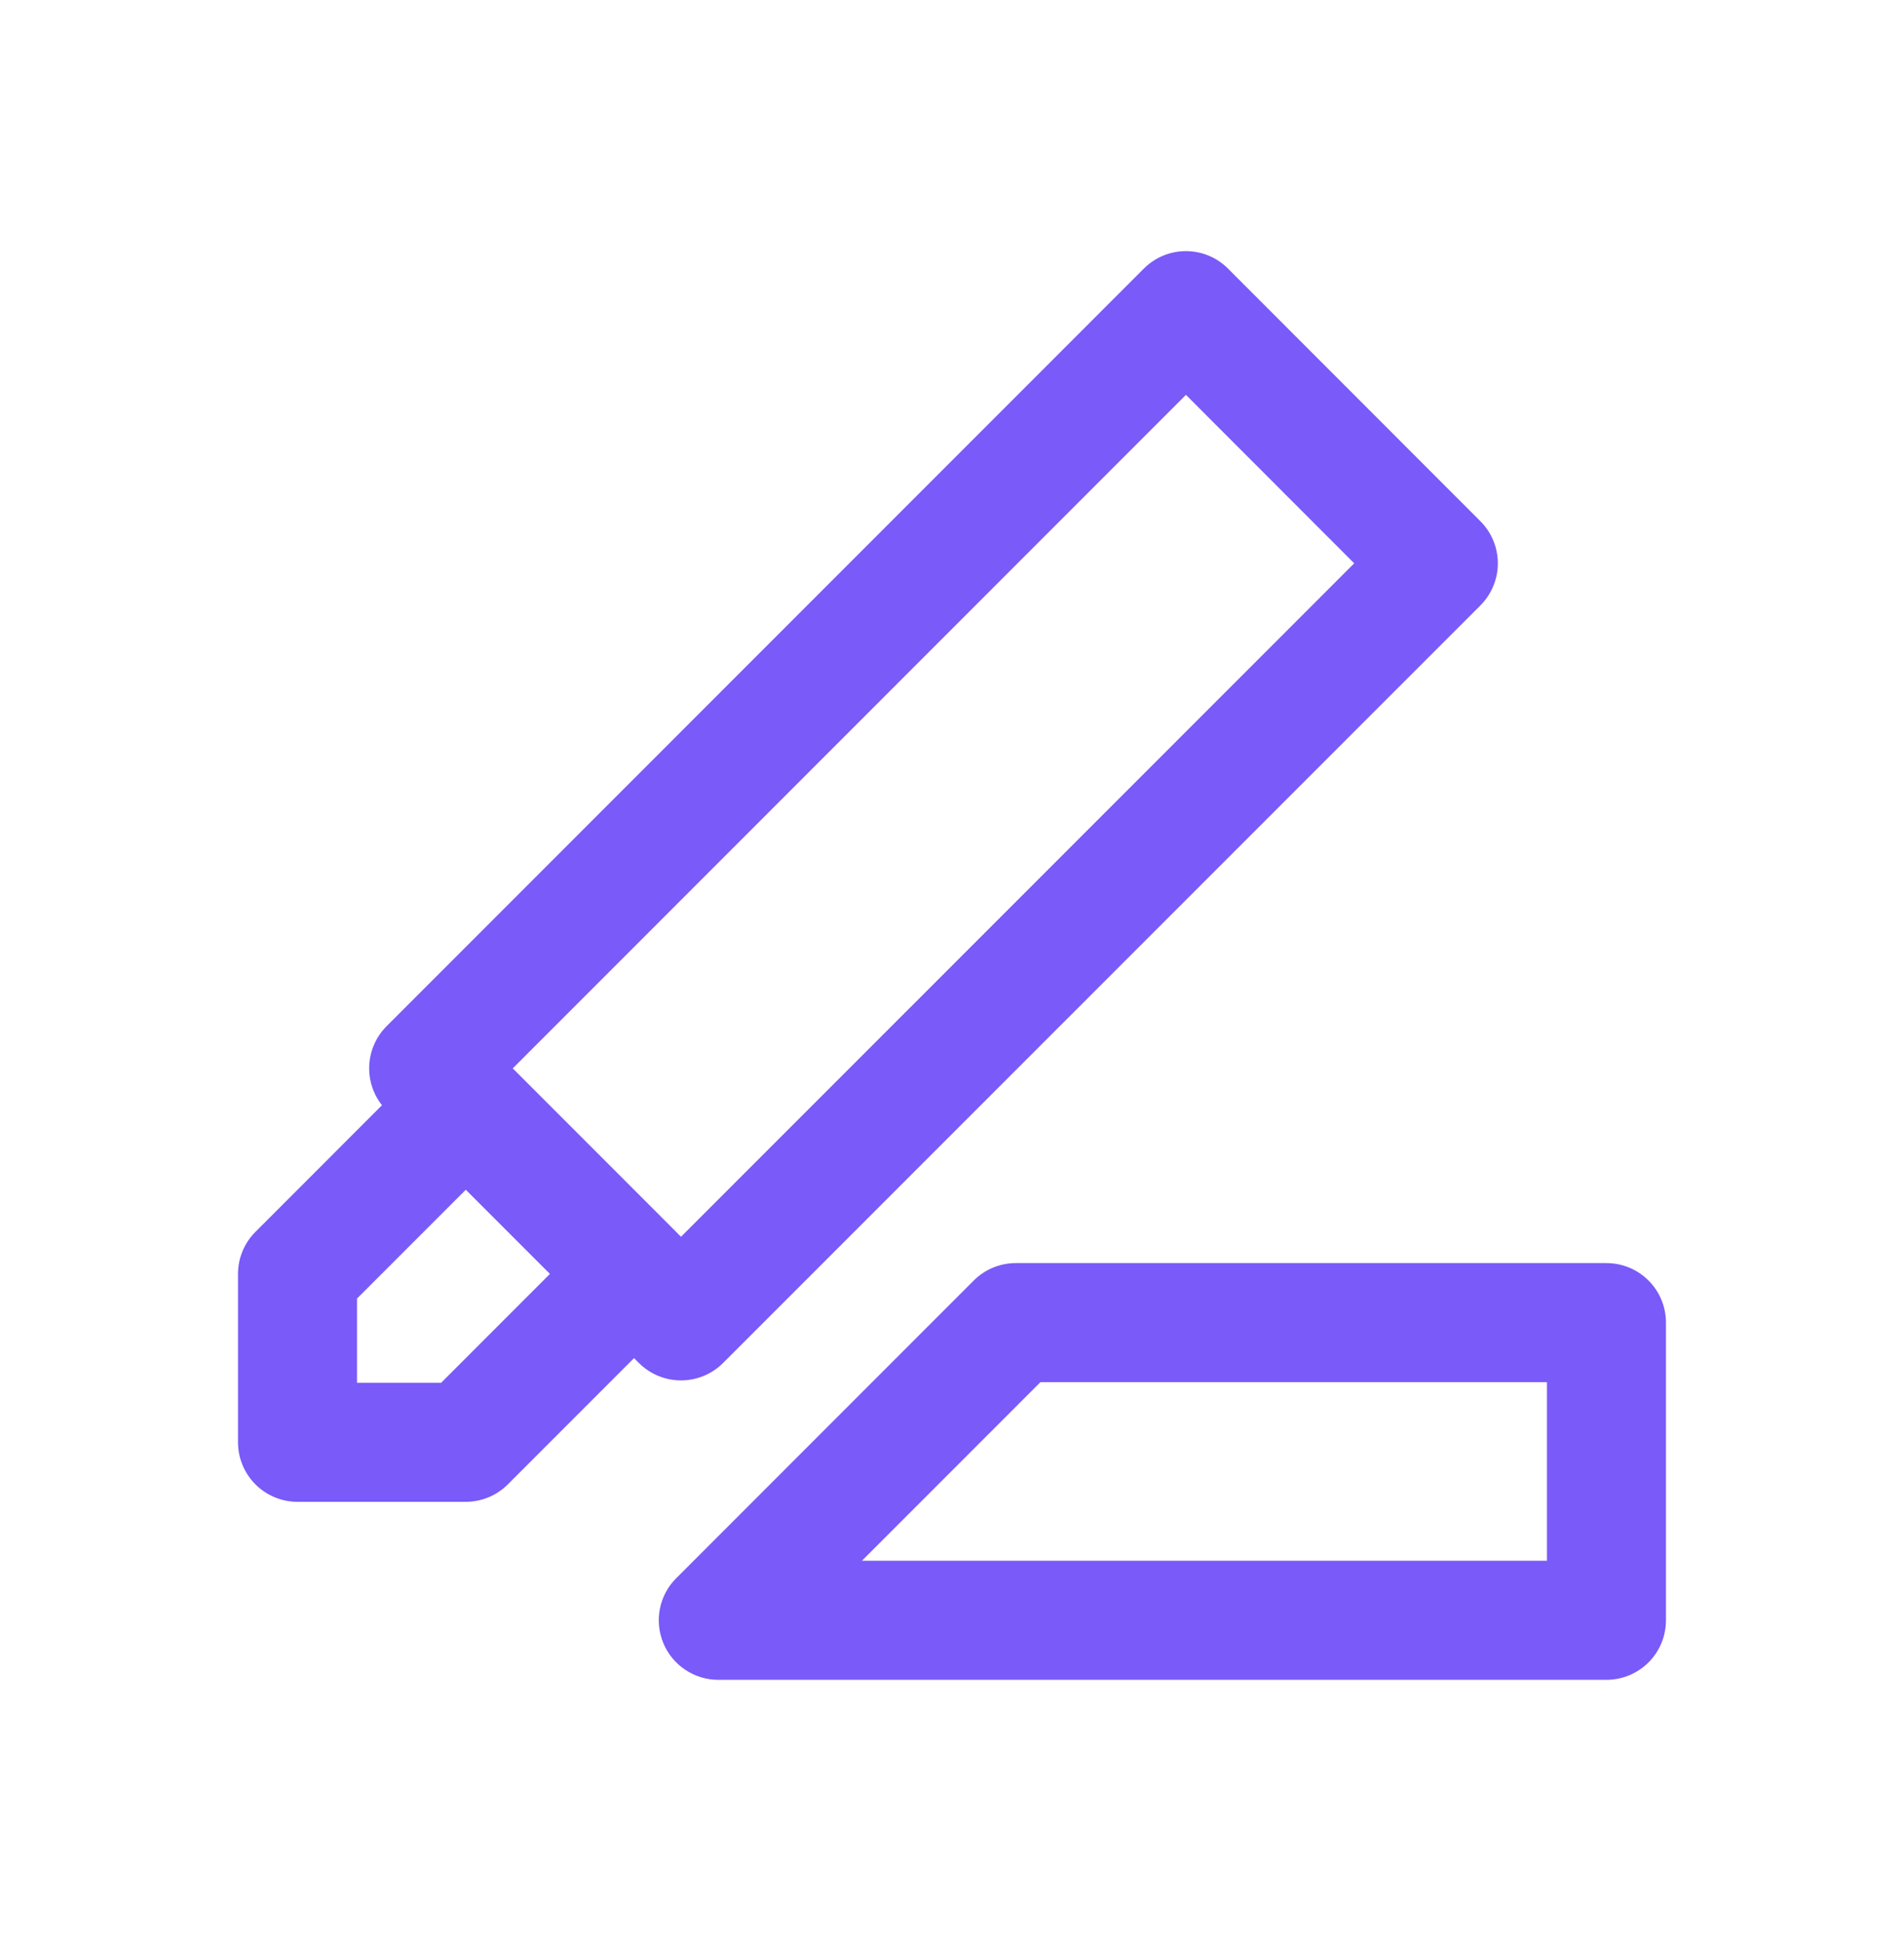
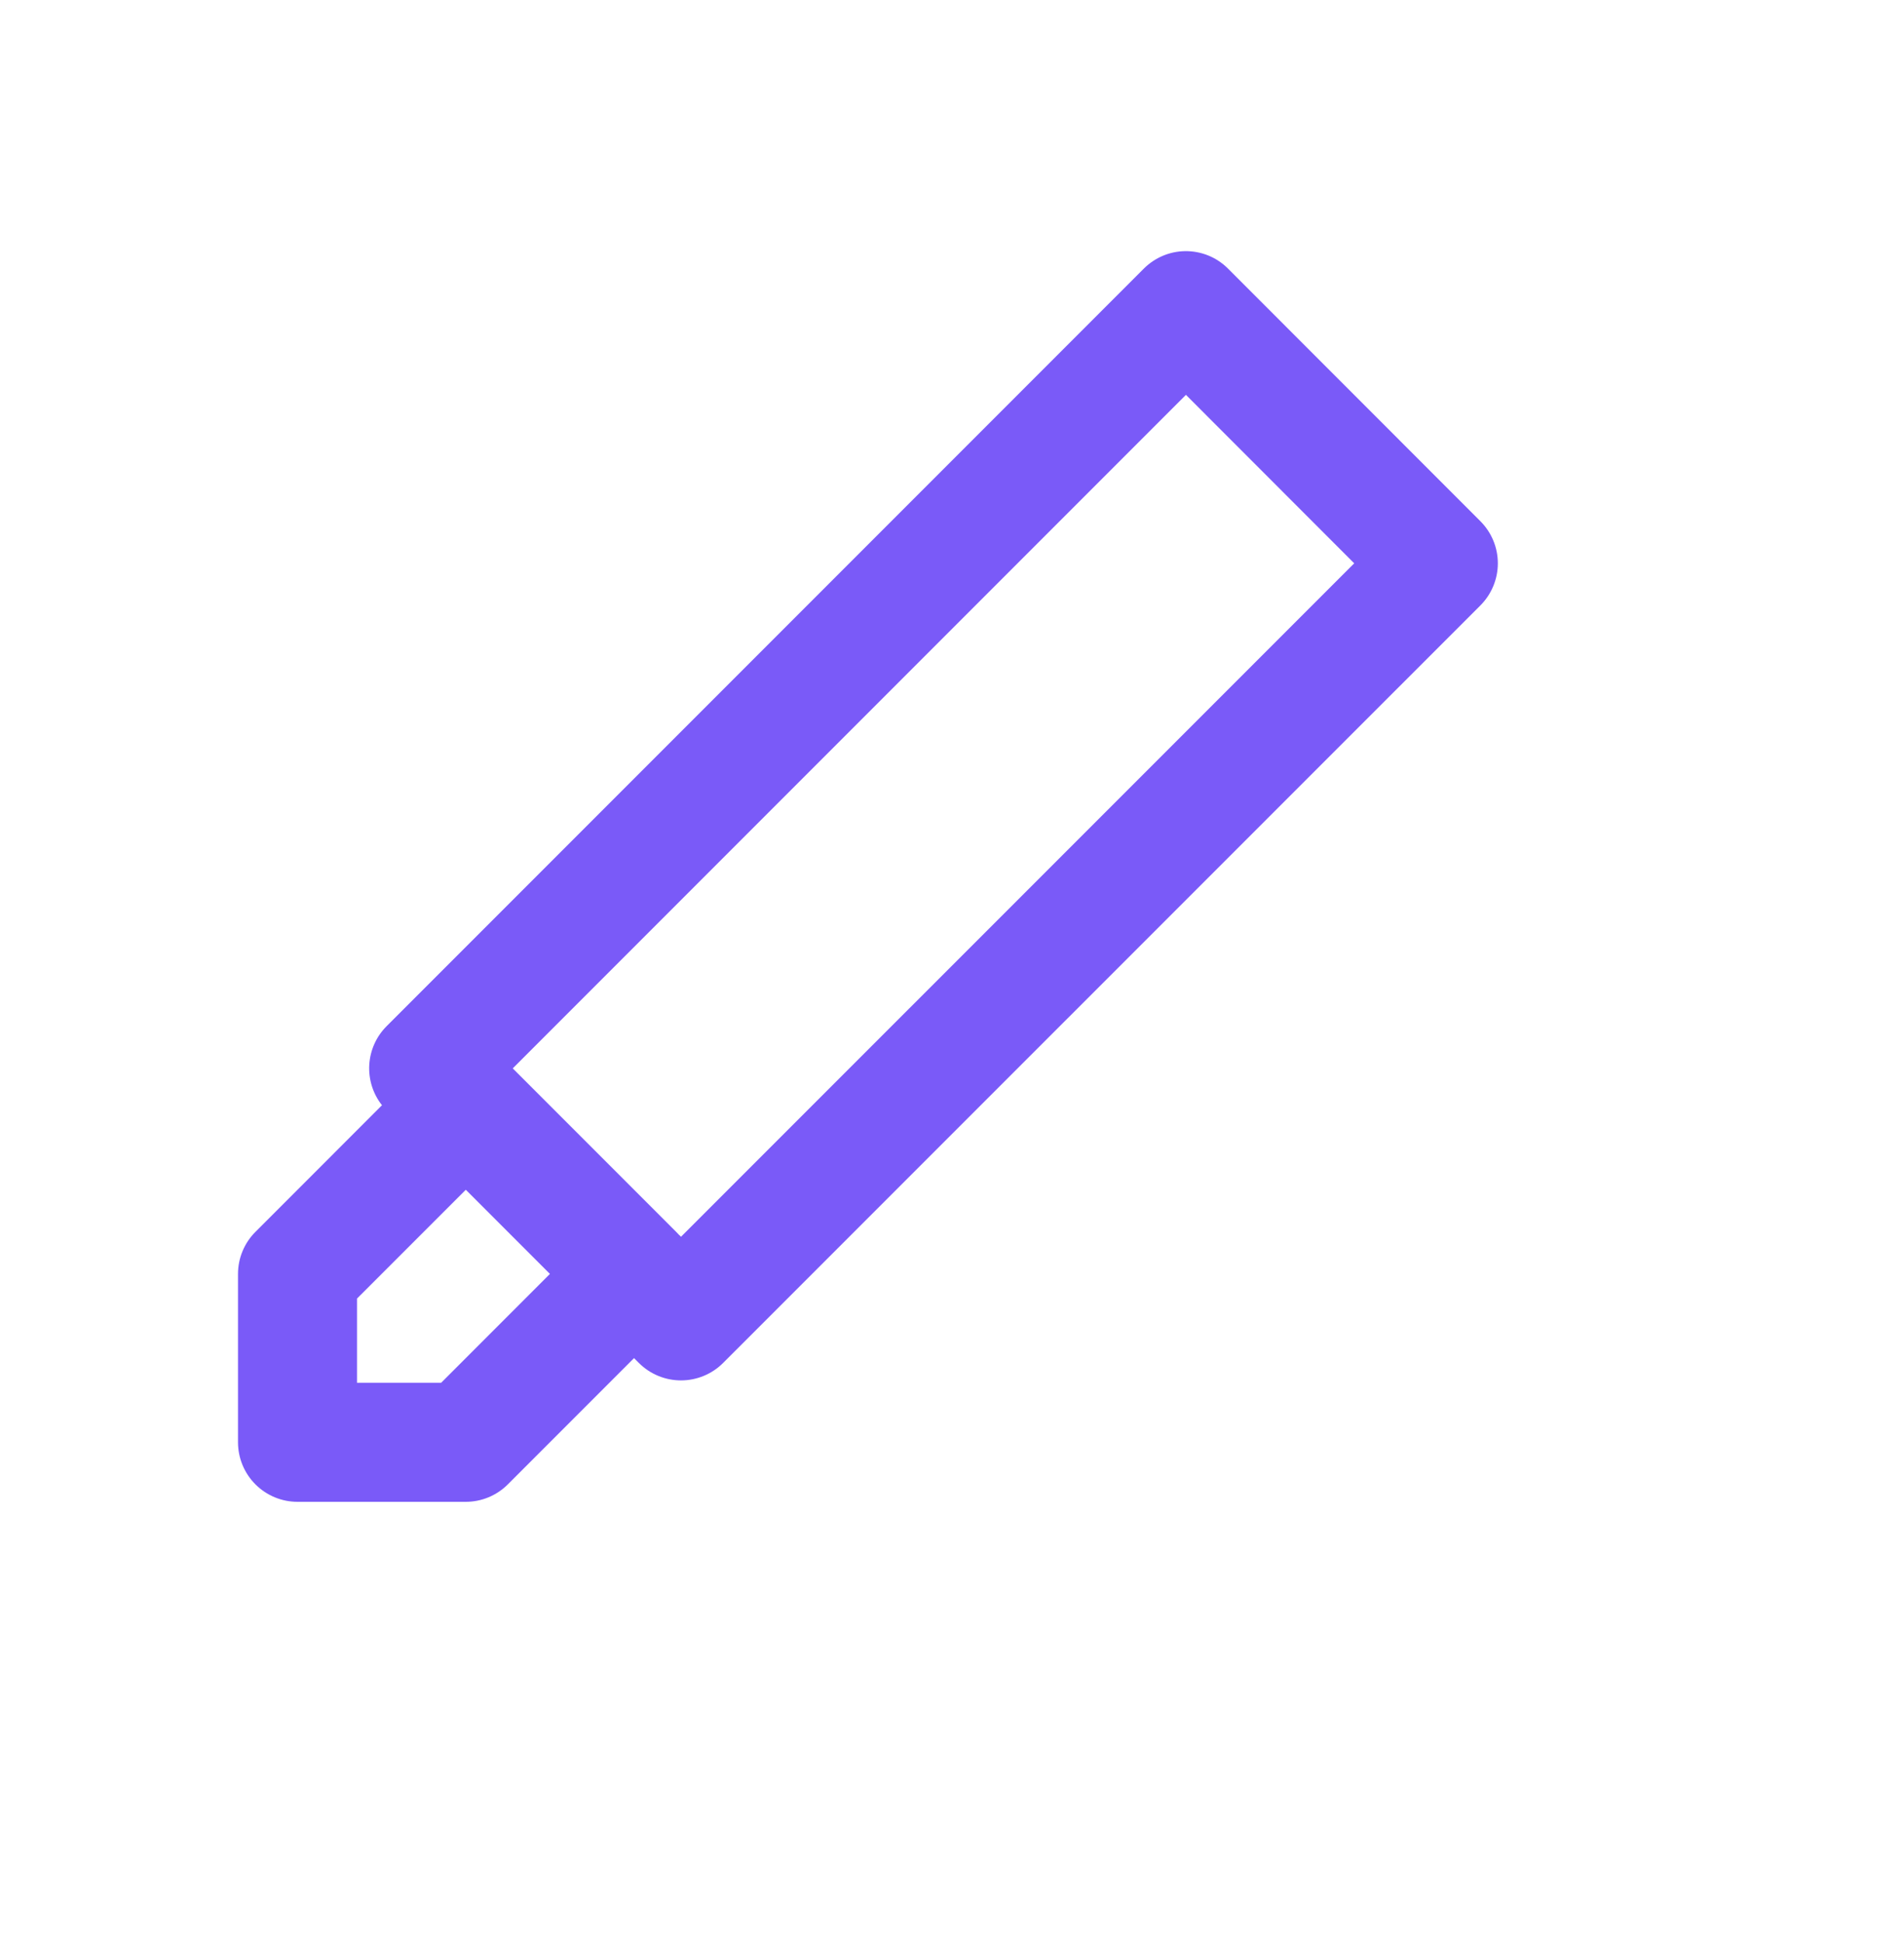
<svg xmlns="http://www.w3.org/2000/svg" width="50" height="51" viewBox="0 0 50 51" fill="none">
  <path d="M31.118 6.592C30.712 6.598 30.325 6.763 30.038 7.05L10.15 26.938C9.88 27.209 9.719 27.57 9.697 27.952C9.675 28.334 9.794 28.71 10.031 29.01L6.708 32.334C6.415 32.627 6.25 33.024 6.25 33.438V37.857C6.25 38.272 6.415 38.669 6.708 38.962C7.001 39.255 7.398 39.42 7.812 39.42H12.231C12.646 39.42 13.043 39.255 13.336 38.962L16.65 35.648L16.778 35.776C17.072 36.069 17.469 36.233 17.883 36.233C18.297 36.233 18.695 36.069 18.988 35.776L38.876 15.891C39.169 15.598 39.334 15.2 39.334 14.786C39.334 14.372 39.169 13.974 38.876 13.681L32.248 7.05C32.1 6.902 31.924 6.785 31.73 6.706C31.536 6.628 31.328 6.589 31.119 6.592L31.118 6.592ZM31.143 10.364L35.562 14.786L17.884 32.462L17.832 32.413C17.808 32.386 17.782 32.359 17.756 32.334L13.465 28.043L31.143 10.364ZM12.232 31.229L14.441 33.438L11.585 36.295H9.375V34.085L12.232 31.229Z" fill="#7A5AF8" />
-   <path d="M26.675 33.154C26.26 33.154 25.863 33.319 25.57 33.612L17.758 41.425C17.539 41.643 17.39 41.922 17.33 42.224C17.27 42.528 17.301 42.842 17.419 43.127C17.537 43.413 17.738 43.657 17.994 43.828C18.251 44 18.553 44.092 18.862 44.092H42.187C42.601 44.092 42.999 43.927 43.292 43.634C43.585 43.341 43.749 42.944 43.749 42.529V34.717C43.749 34.302 43.585 33.905 43.292 33.612C42.999 33.319 42.601 33.154 42.187 33.154H26.675ZM27.322 36.279H40.624V40.967H22.634L27.322 36.279Z" fill="#7A5AF8" />
</svg>